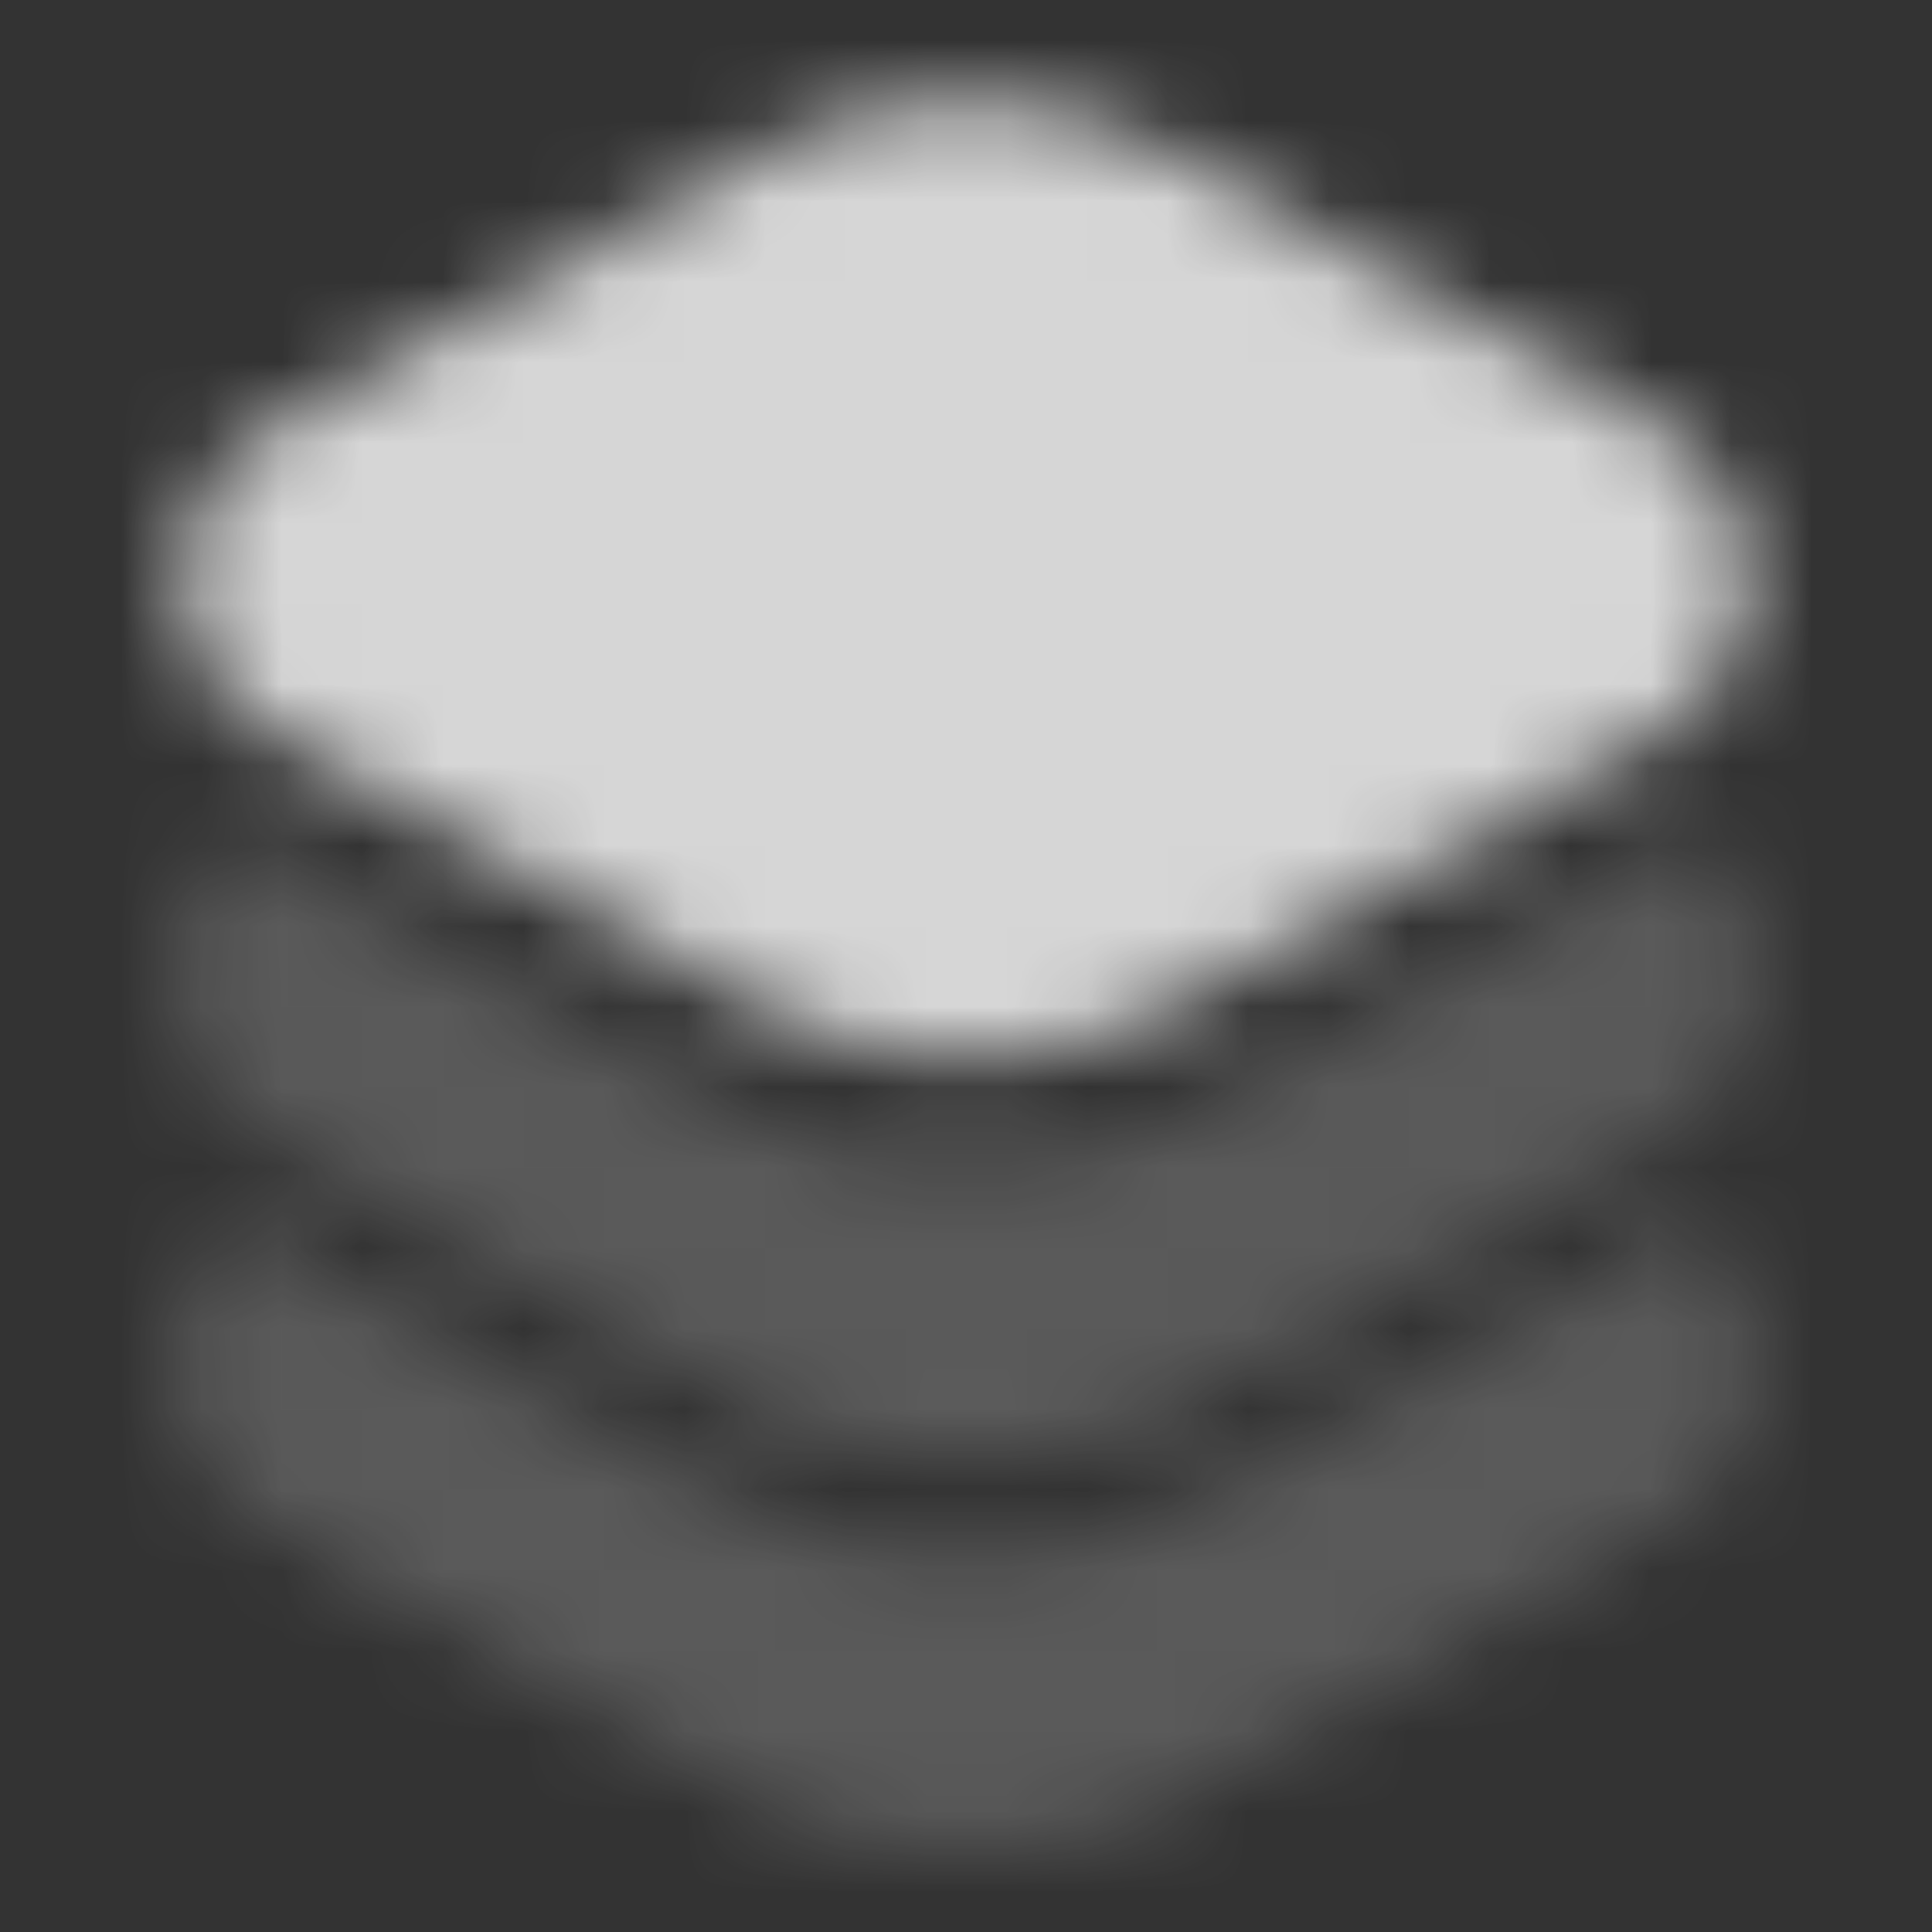
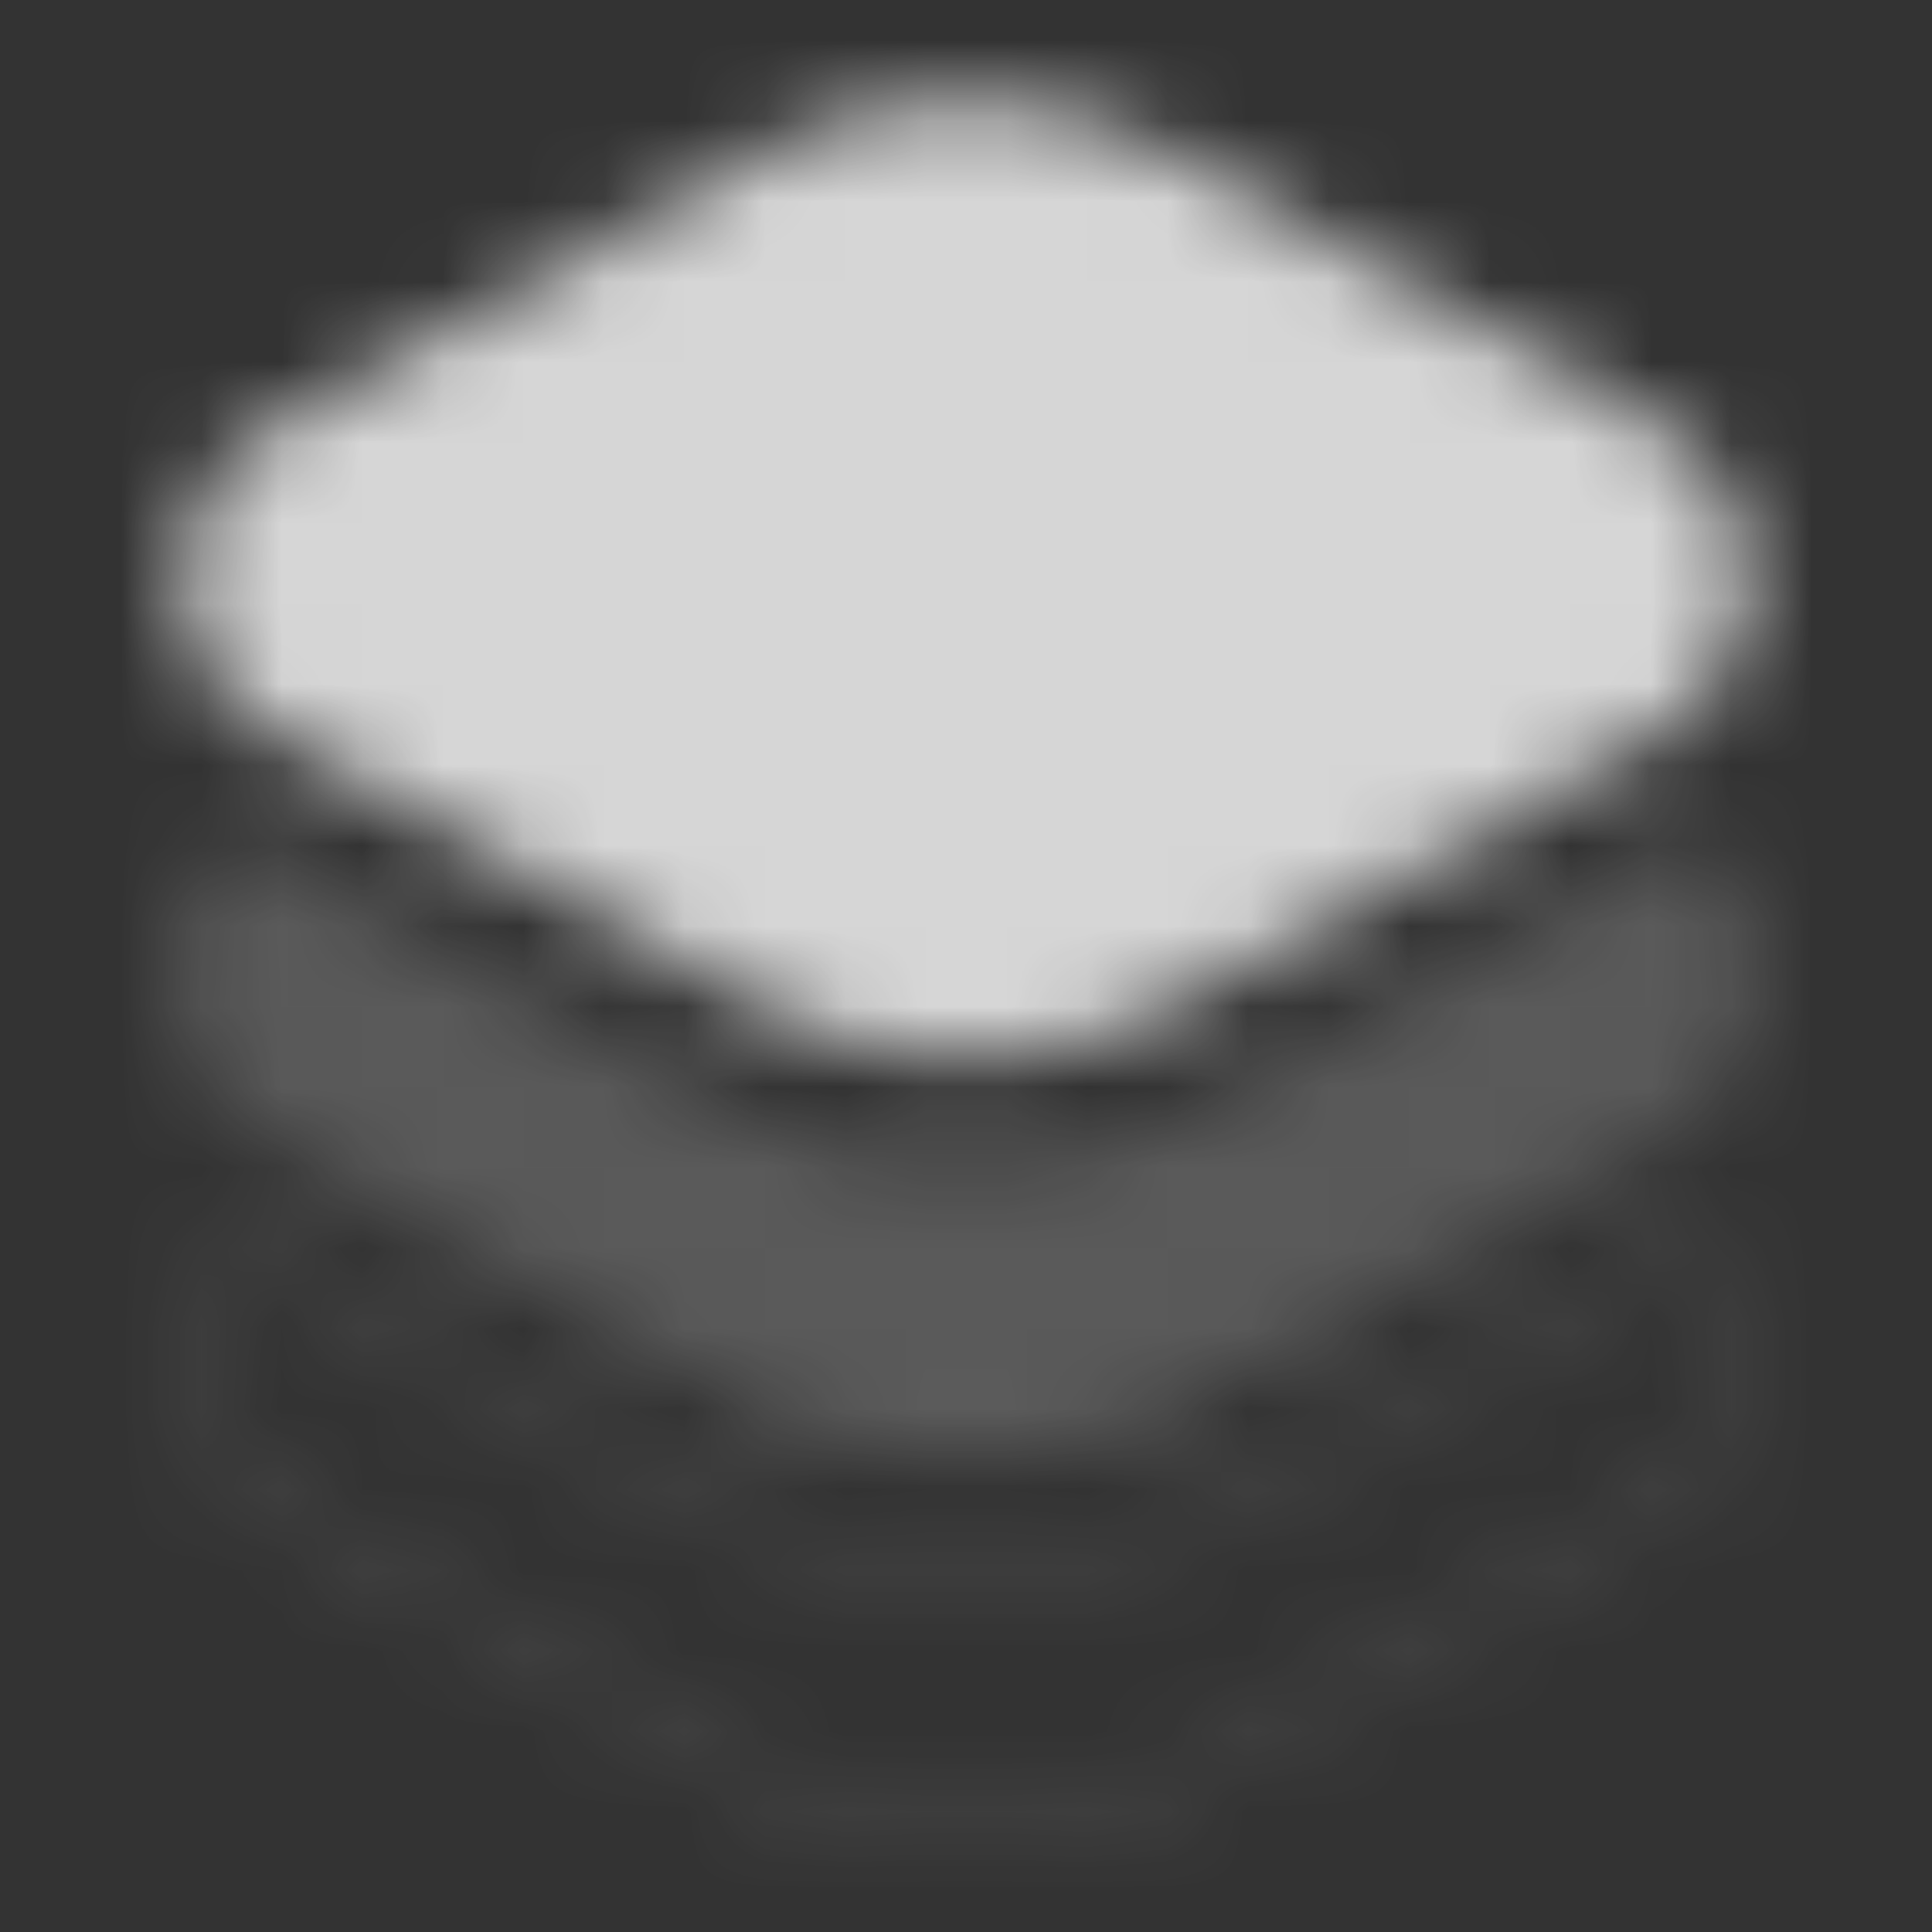
<svg xmlns="http://www.w3.org/2000/svg" width="24" height="24" viewBox="0 0 24 24" fill="none">
  <rect x="0" y="0" width="24" height="24" fill="#333333" stroke="none" />
  <mask id="mask0_101_866" style="mask-type:alpha" maskUnits="userSpaceOnUse" x="0" y="0" width="24" height="24">
    <path d="M14.62 1.936C12.992 1.021 11.008 1.021 9.38 1.936L3.344 5.328C1.885 6.147 1.885 8.254 3.344 9.073L9.38 12.465C11.008 13.38 12.992 13.38 14.62 12.465L20.656 9.073C22.114 8.254 22.114 6.147 20.656 5.328L14.62 1.936Z" fill="white" />
    <g opacity="0.3">
-       <path d="M2.975 15.337C1.898 16.277 2.021 18.08 3.344 18.823L9.38 22.215C11.008 23.13 12.992 23.13 14.62 22.215L20.656 18.823C21.979 18.08 22.102 16.277 21.025 15.337L15.354 18.523C13.27 19.694 10.73 19.694 8.645 18.523L2.975 15.337Z" fill="white" fill-opacity="0.8" />
      <path d="M3.405 18.714C2.187 18.03 2.049 16.39 2.993 15.49L8.584 18.632C10.707 19.824 13.293 19.824 15.416 18.632L21.007 15.49C21.951 16.39 21.813 18.03 20.595 18.714L14.559 22.106C12.969 22.999 11.031 22.999 9.441 22.106L3.405 18.714Z" stroke="white" stroke-opacity="0.8" stroke-width="0.25" />
    </g>
    <g opacity="0.3">
      <path d="M2.975 10.5C1.898 11.44 2.021 13.243 3.344 13.986L9.38 17.378C11.008 18.293 12.992 18.293 14.62 17.378L20.656 13.986C21.979 13.243 22.102 11.44 21.025 10.5L15.354 13.686C13.27 14.857 10.73 14.857 8.645 13.686L2.975 10.5Z" fill="white" fill-opacity="0.8" />
      <path d="M3.405 13.877C2.187 13.193 2.049 11.553 2.993 10.653L8.584 13.795C10.707 14.987 13.293 14.987 15.416 13.795L21.007 10.653C21.951 11.553 21.813 13.193 20.595 13.877L14.559 17.269C12.969 18.162 11.031 18.162 9.441 17.269L3.405 13.877Z" stroke="white" stroke-opacity="0.8" stroke-width="0.25" />
    </g>
  </mask>
  <g mask="url(#mask0_101_866)">
    <rect x="-4" y="-5" width="33" height="33" fill="white" fill-opacity="0.8" />
  </g>
</svg>